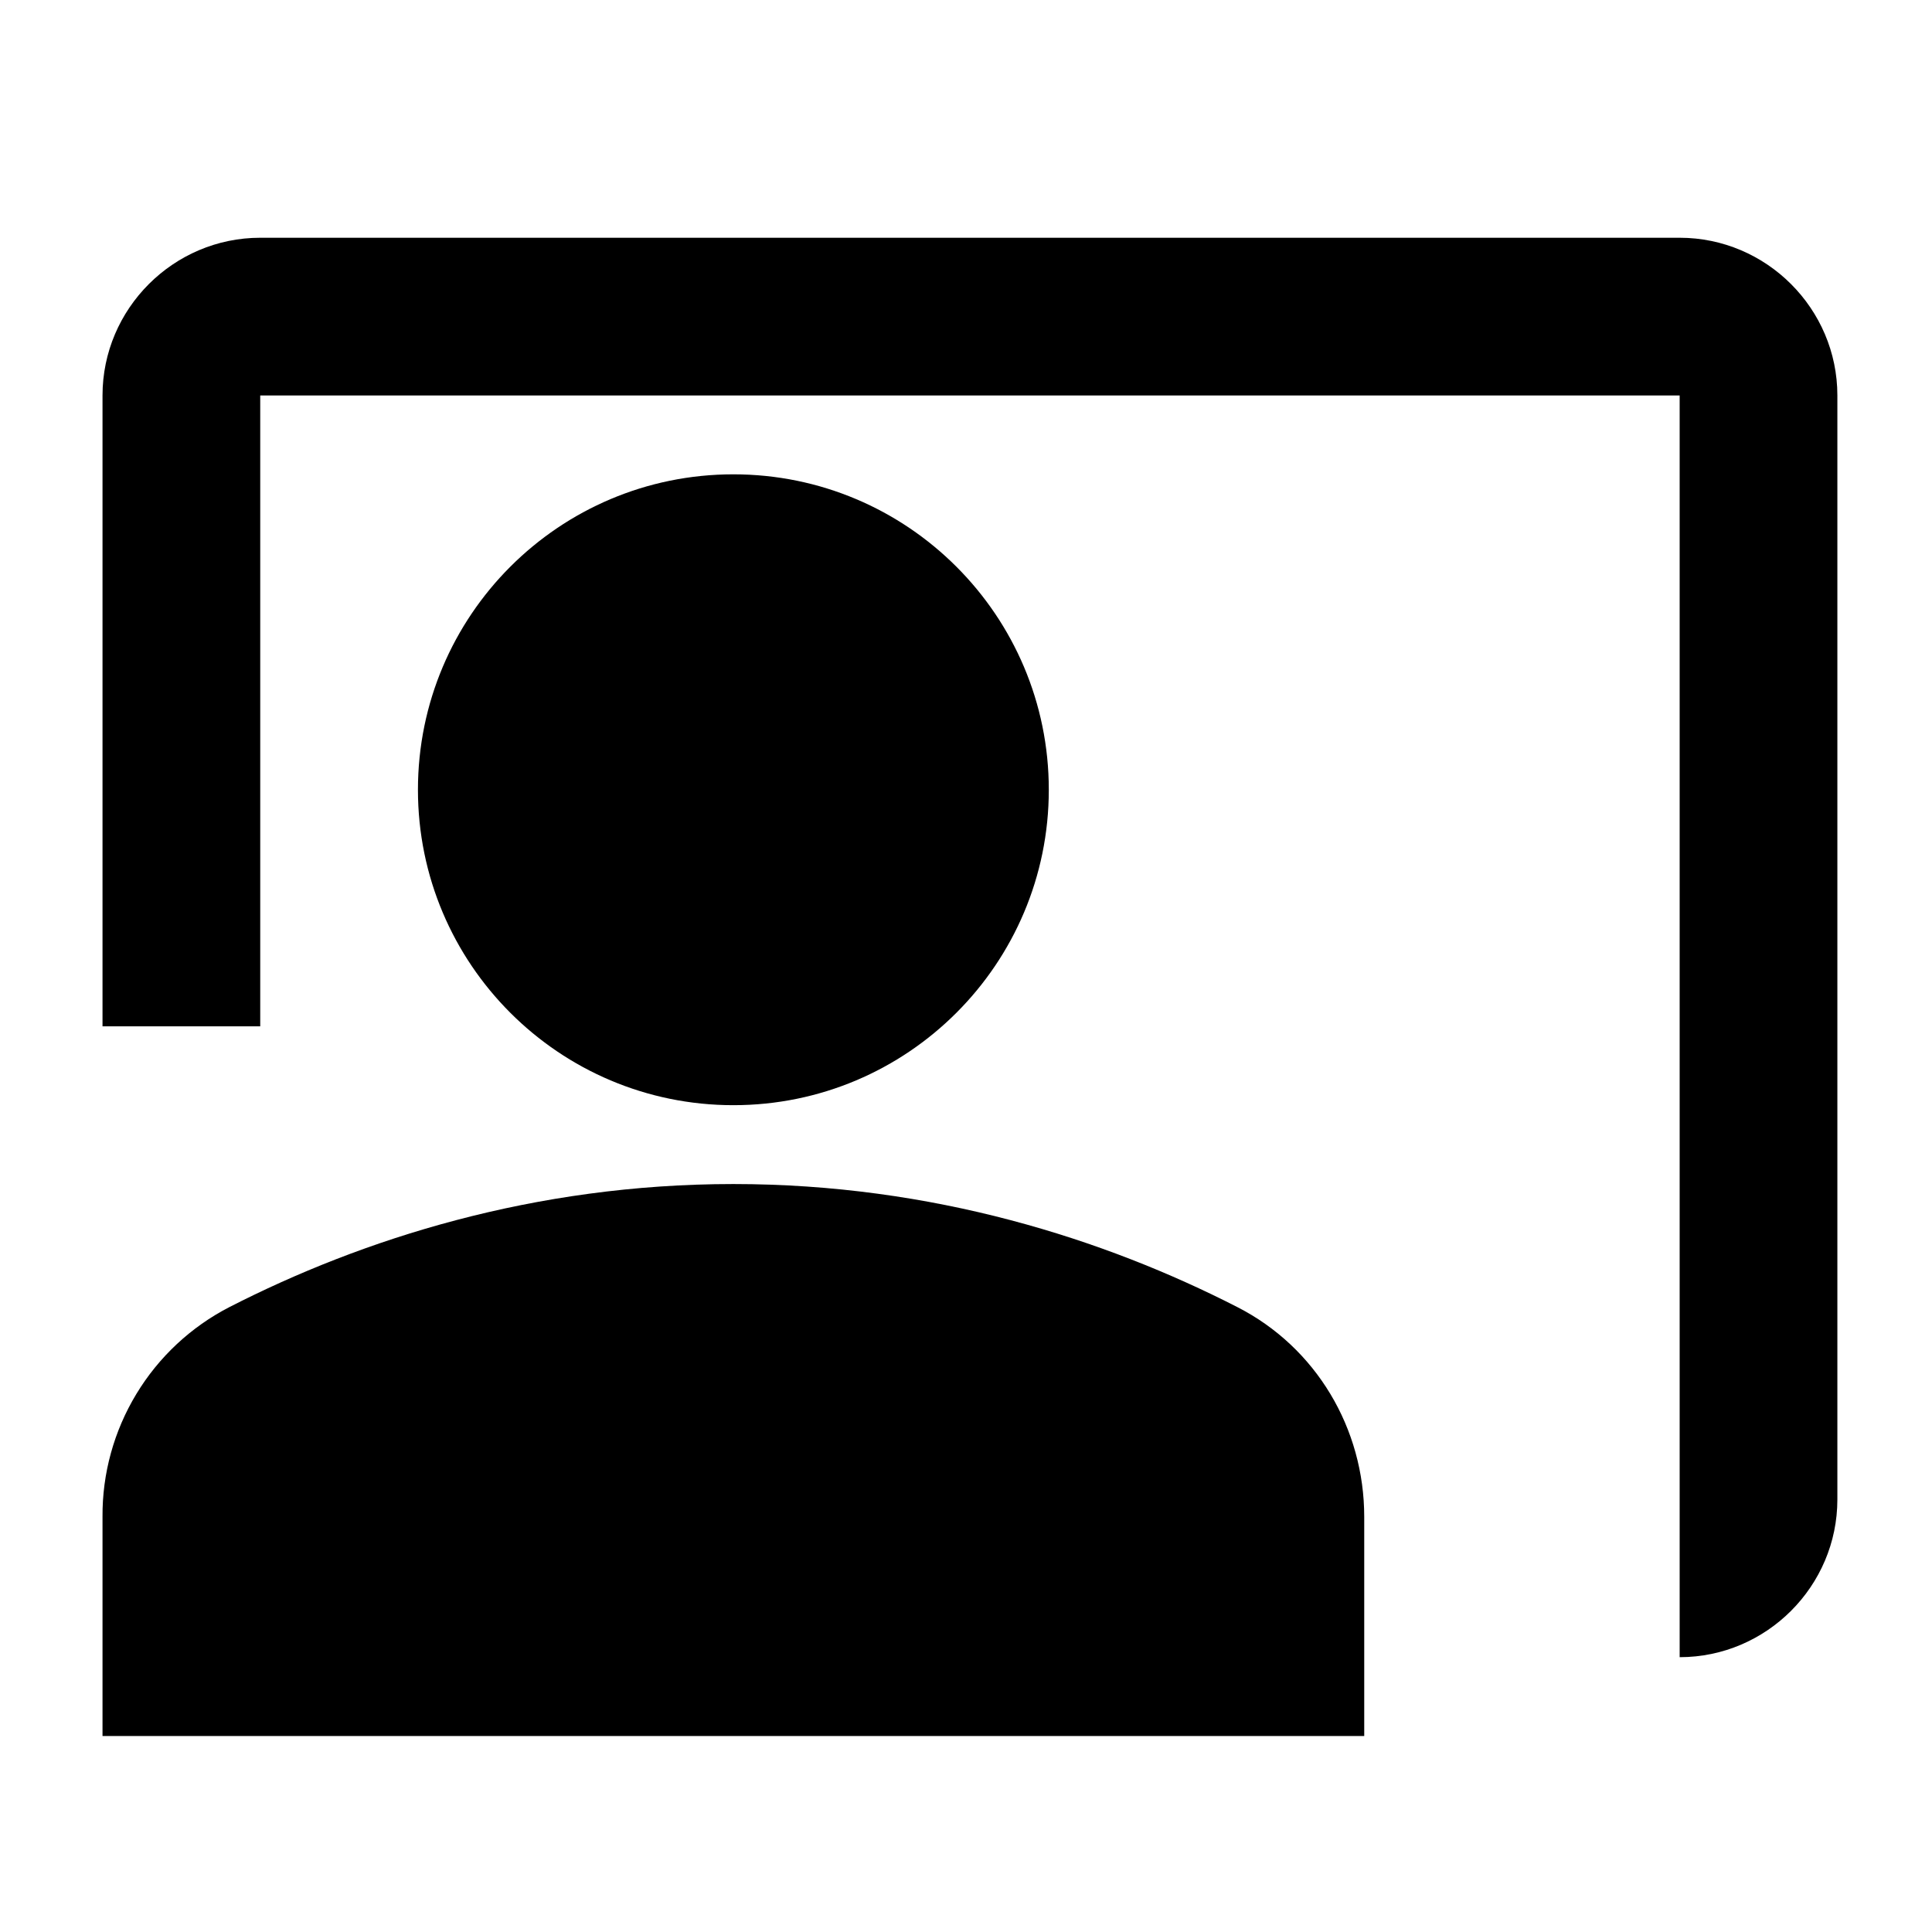
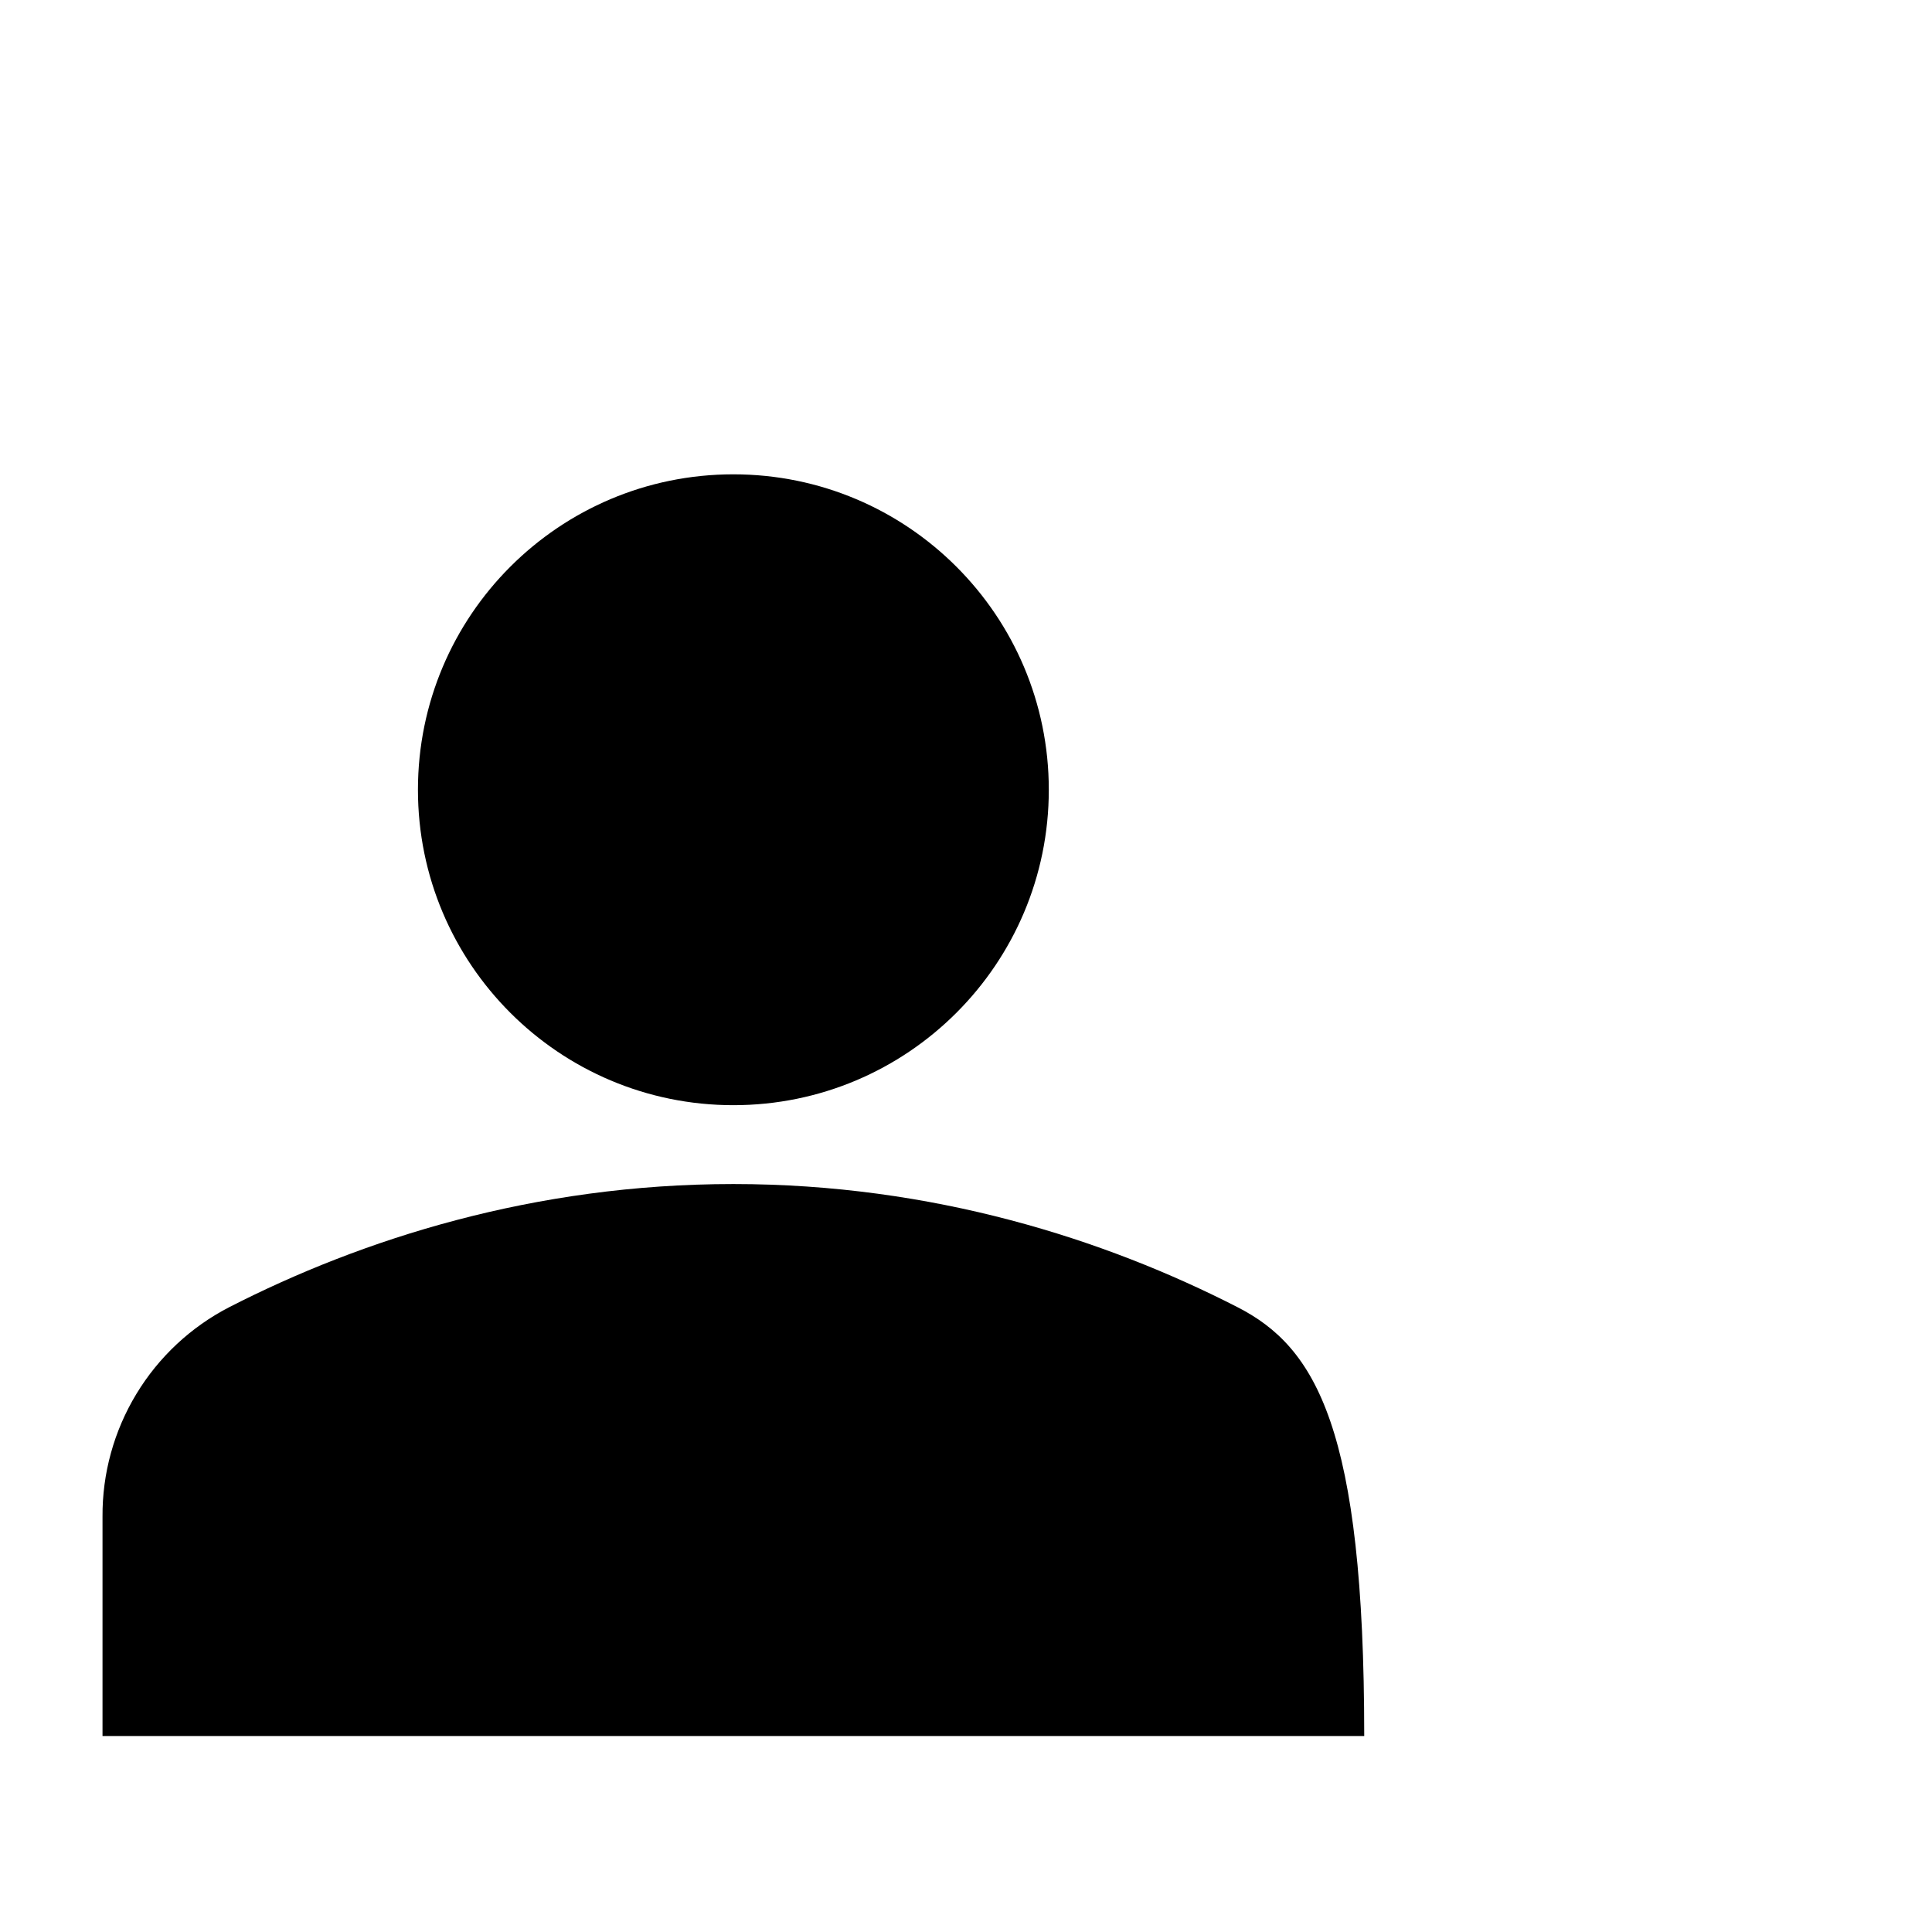
<svg xmlns="http://www.w3.org/2000/svg" width="49" height="49" viewBox="0 0 49 49" fill="none">
-   <path d="M42.6 6.03H6.6C4.4 6.03 2.6 7.83 2.6 10.03V26.03H6.6V10.03H42.6V42.03C44.8 42.03 46.6 40.23 46.6 38.03V10.03C46.6 7.83 44.8 6.03 42.6 6.03Z" fill="black" />
  <path d="M18.6 28.03C23.018 28.03 26.6 24.448 26.6 20.03C26.6 15.611 23.018 12.03 18.6 12.03C14.181 12.03 10.6 15.611 10.6 20.03C10.6 24.448 14.181 28.03 18.6 28.03Z" fill="black" />
-   <path d="M31.38 33.15C28.02 31.43 23.66 30.03 18.6 30.03C13.54 30.03 9.18 31.43 5.82 33.15C4.844 33.652 4.026 34.416 3.458 35.355C2.89 36.294 2.592 37.372 2.6 38.47V44.03H34.6V38.47C34.6 36.23 33.38 34.17 31.38 33.15Z" fill="black" />
+   <path d="M31.38 33.15C28.02 31.43 23.66 30.03 18.6 30.03C13.54 30.03 9.18 31.43 5.82 33.15C4.844 33.652 4.026 34.416 3.458 35.355C2.89 36.294 2.592 37.372 2.6 38.47V44.03H34.6C34.6 36.23 33.38 34.17 31.38 33.15Z" fill="black" />
</svg>